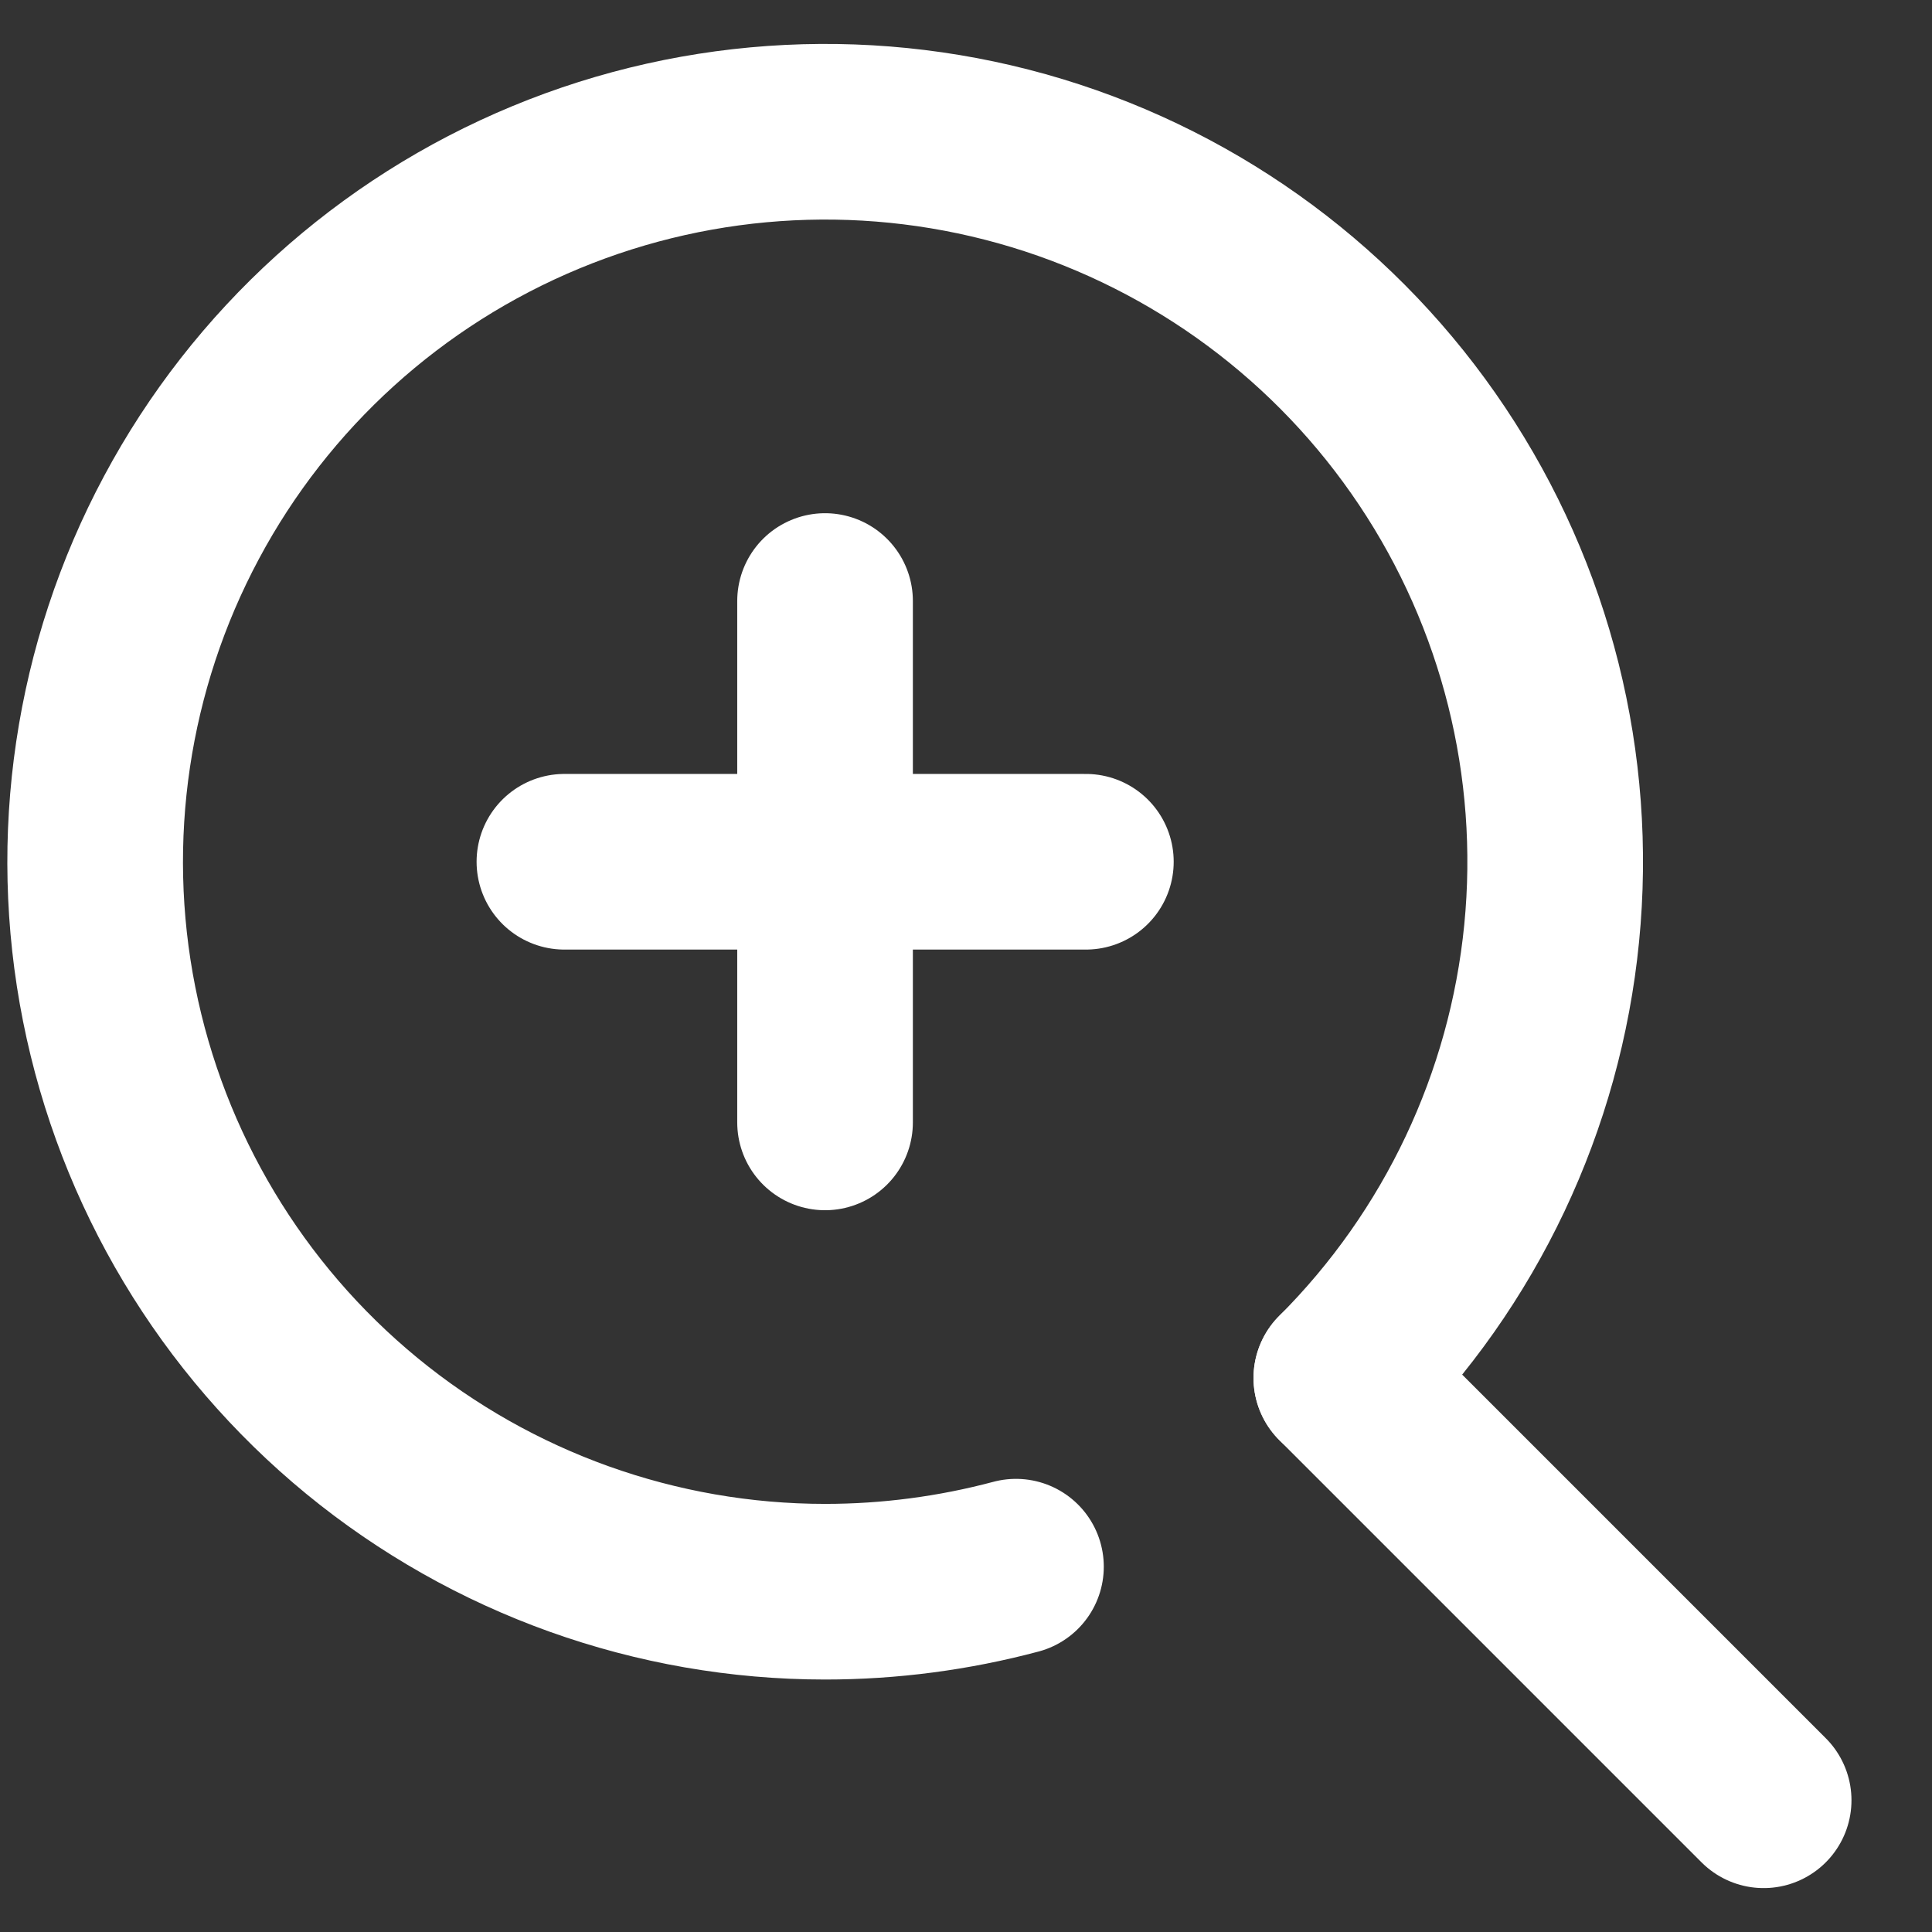
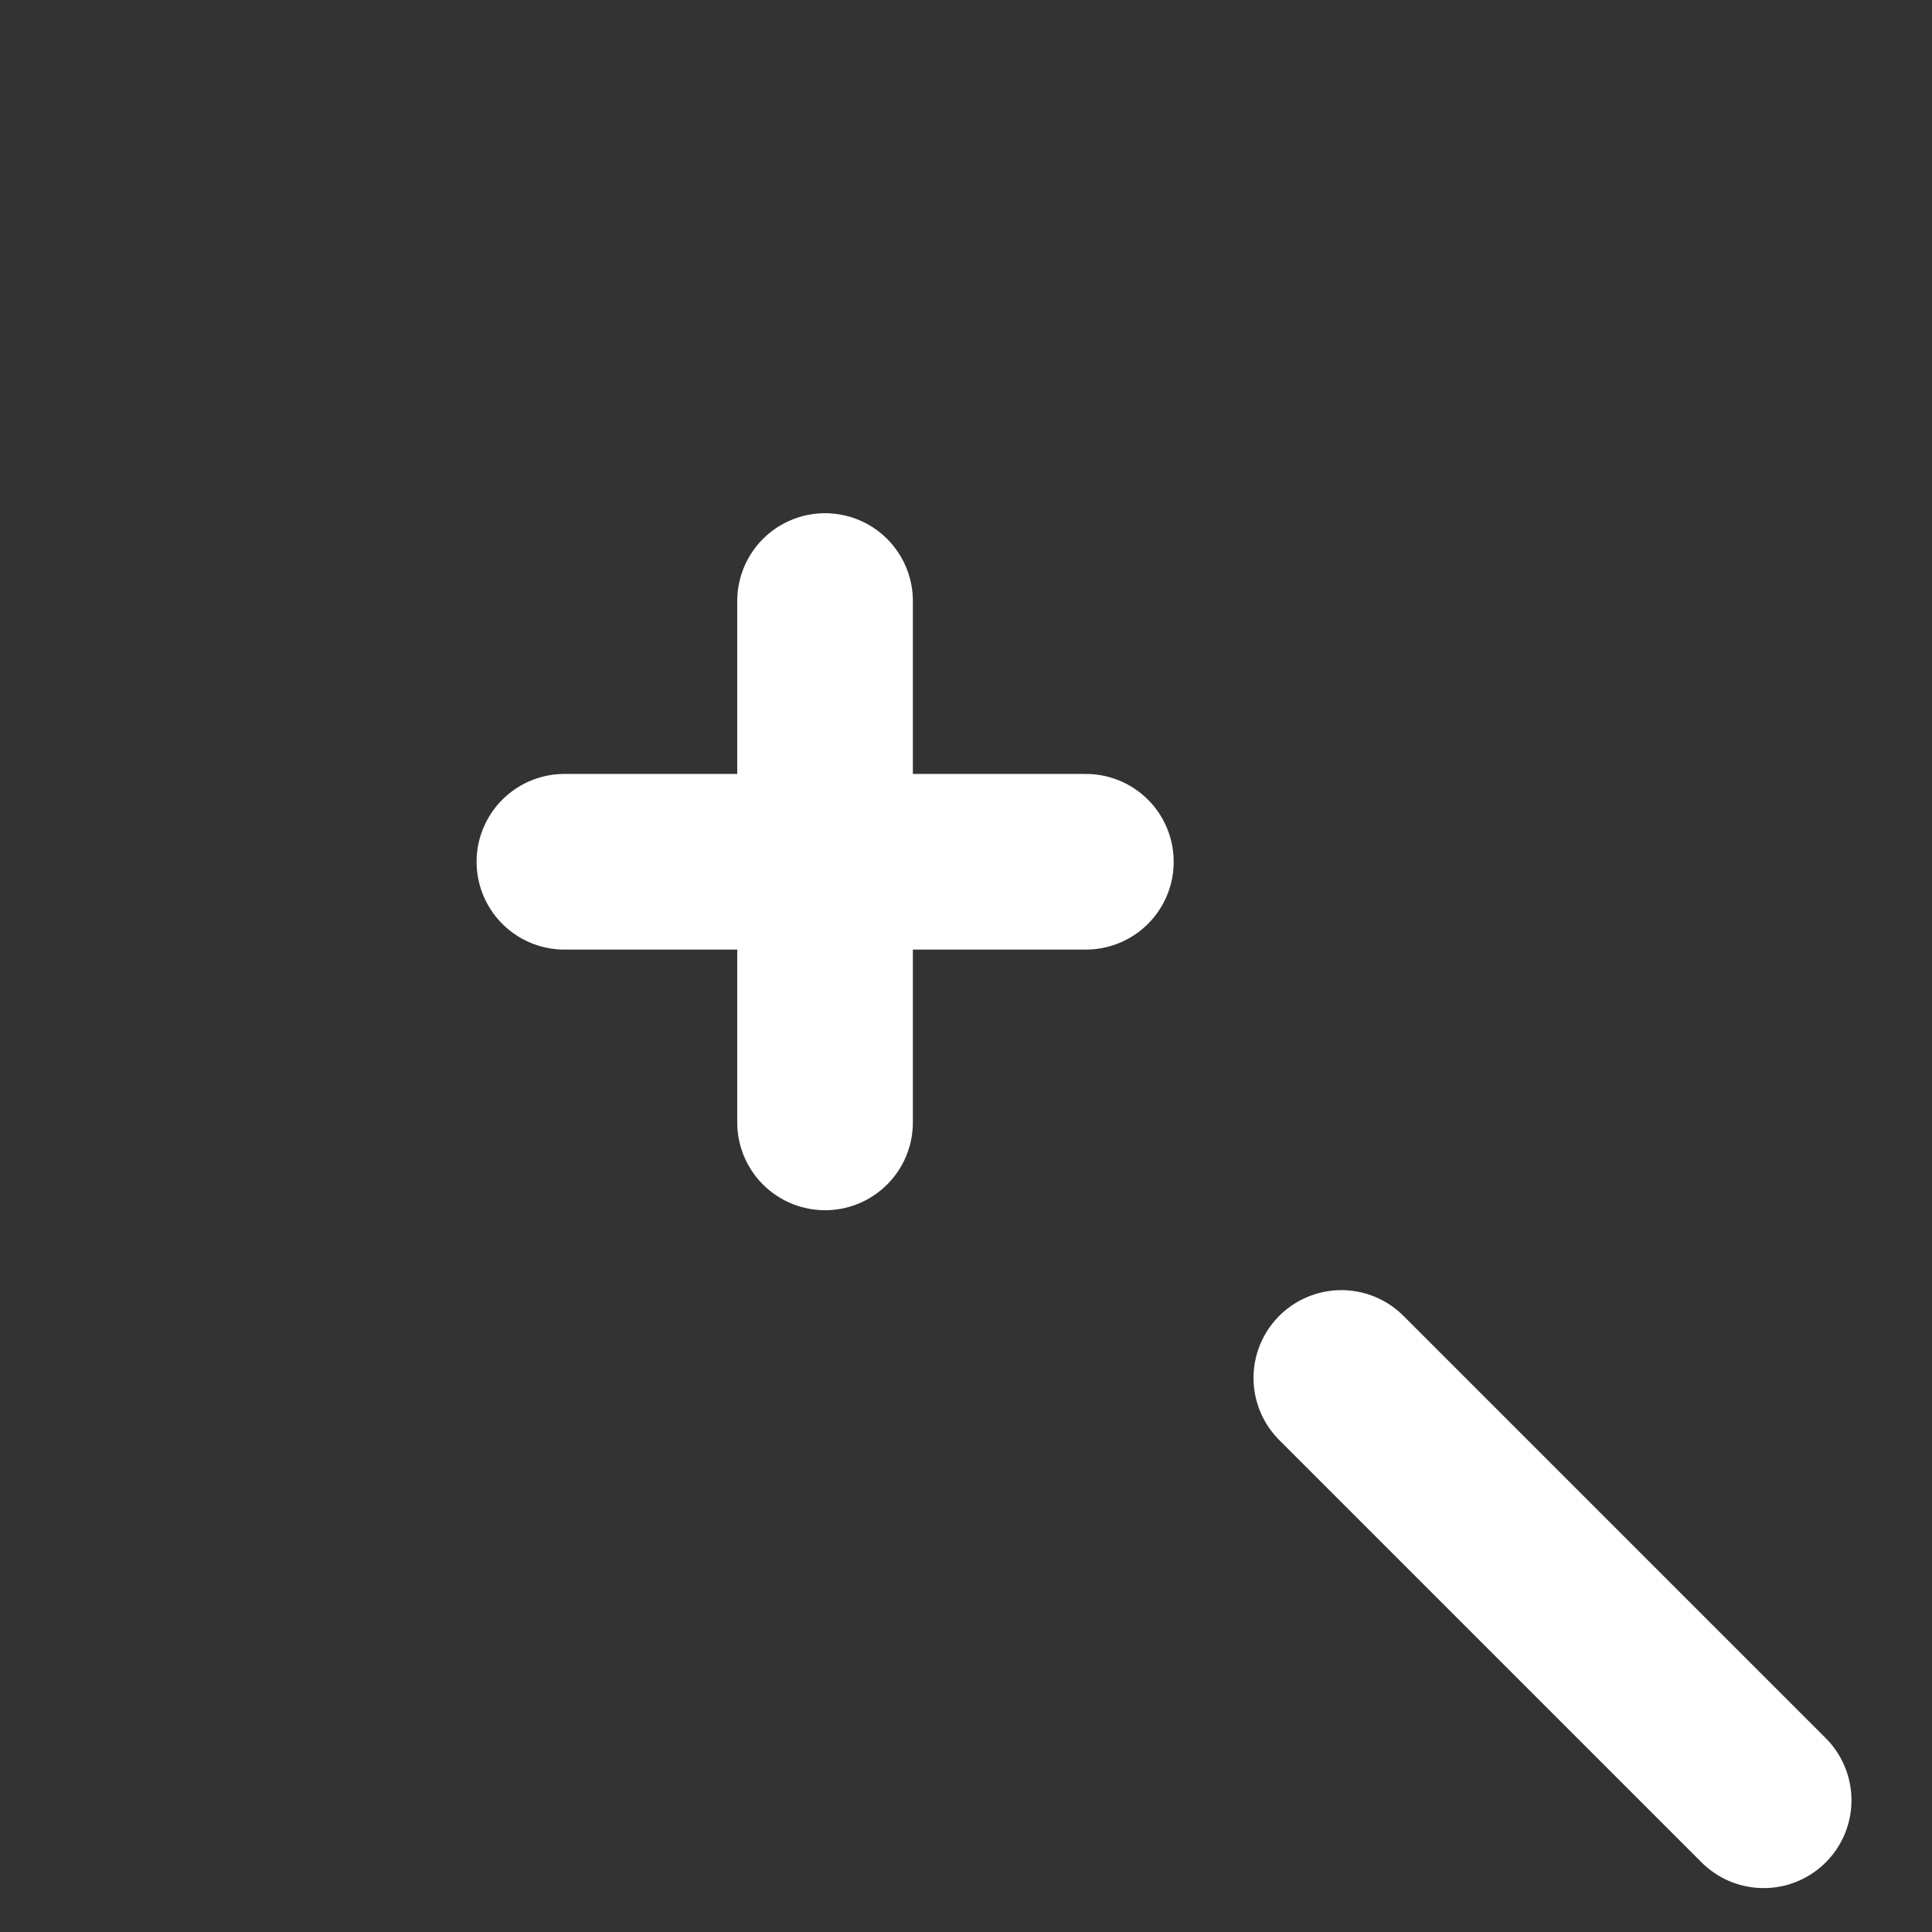
<svg xmlns="http://www.w3.org/2000/svg" width="22" height="22" viewBox="0 0 22 22" fill="none">
  <rect x="0" y="0" width="22" height="22" fill="#333333" stroke="none" />
-   <path d="M11.569 17.84C10.86 18.029 10.13 18.125 9.396 18.125C7.473 18.125 5.609 17.458 4.122 16.238C2.636 15.018 1.618 13.32 1.243 11.434C0.868 9.548 1.159 7.59 2.066 5.894C2.972 4.198 4.439 2.869 6.216 2.133C7.993 1.397 9.97 1.3 11.81 1.858C13.65 2.417 15.24 3.596 16.308 5.195C17.377 6.794 17.858 8.714 17.669 10.628C17.48 12.542 16.634 14.331 15.274 15.691" stroke="white" stroke-width="2" stroke-linecap="round" stroke-linejoin="round" />
  <path d="M20.083 20.5L15.274 15.691" stroke="white" stroke-width="2" stroke-linecap="round" stroke-linejoin="round" />
  <path d="M6.427 9.813H12.365" stroke="white" stroke-width="2" stroke-linecap="round" stroke-linejoin="round" />
  <path d="M9.395 6.844V12.781" stroke="white" stroke-width="2" stroke-linecap="round" stroke-linejoin="round" />
</svg>